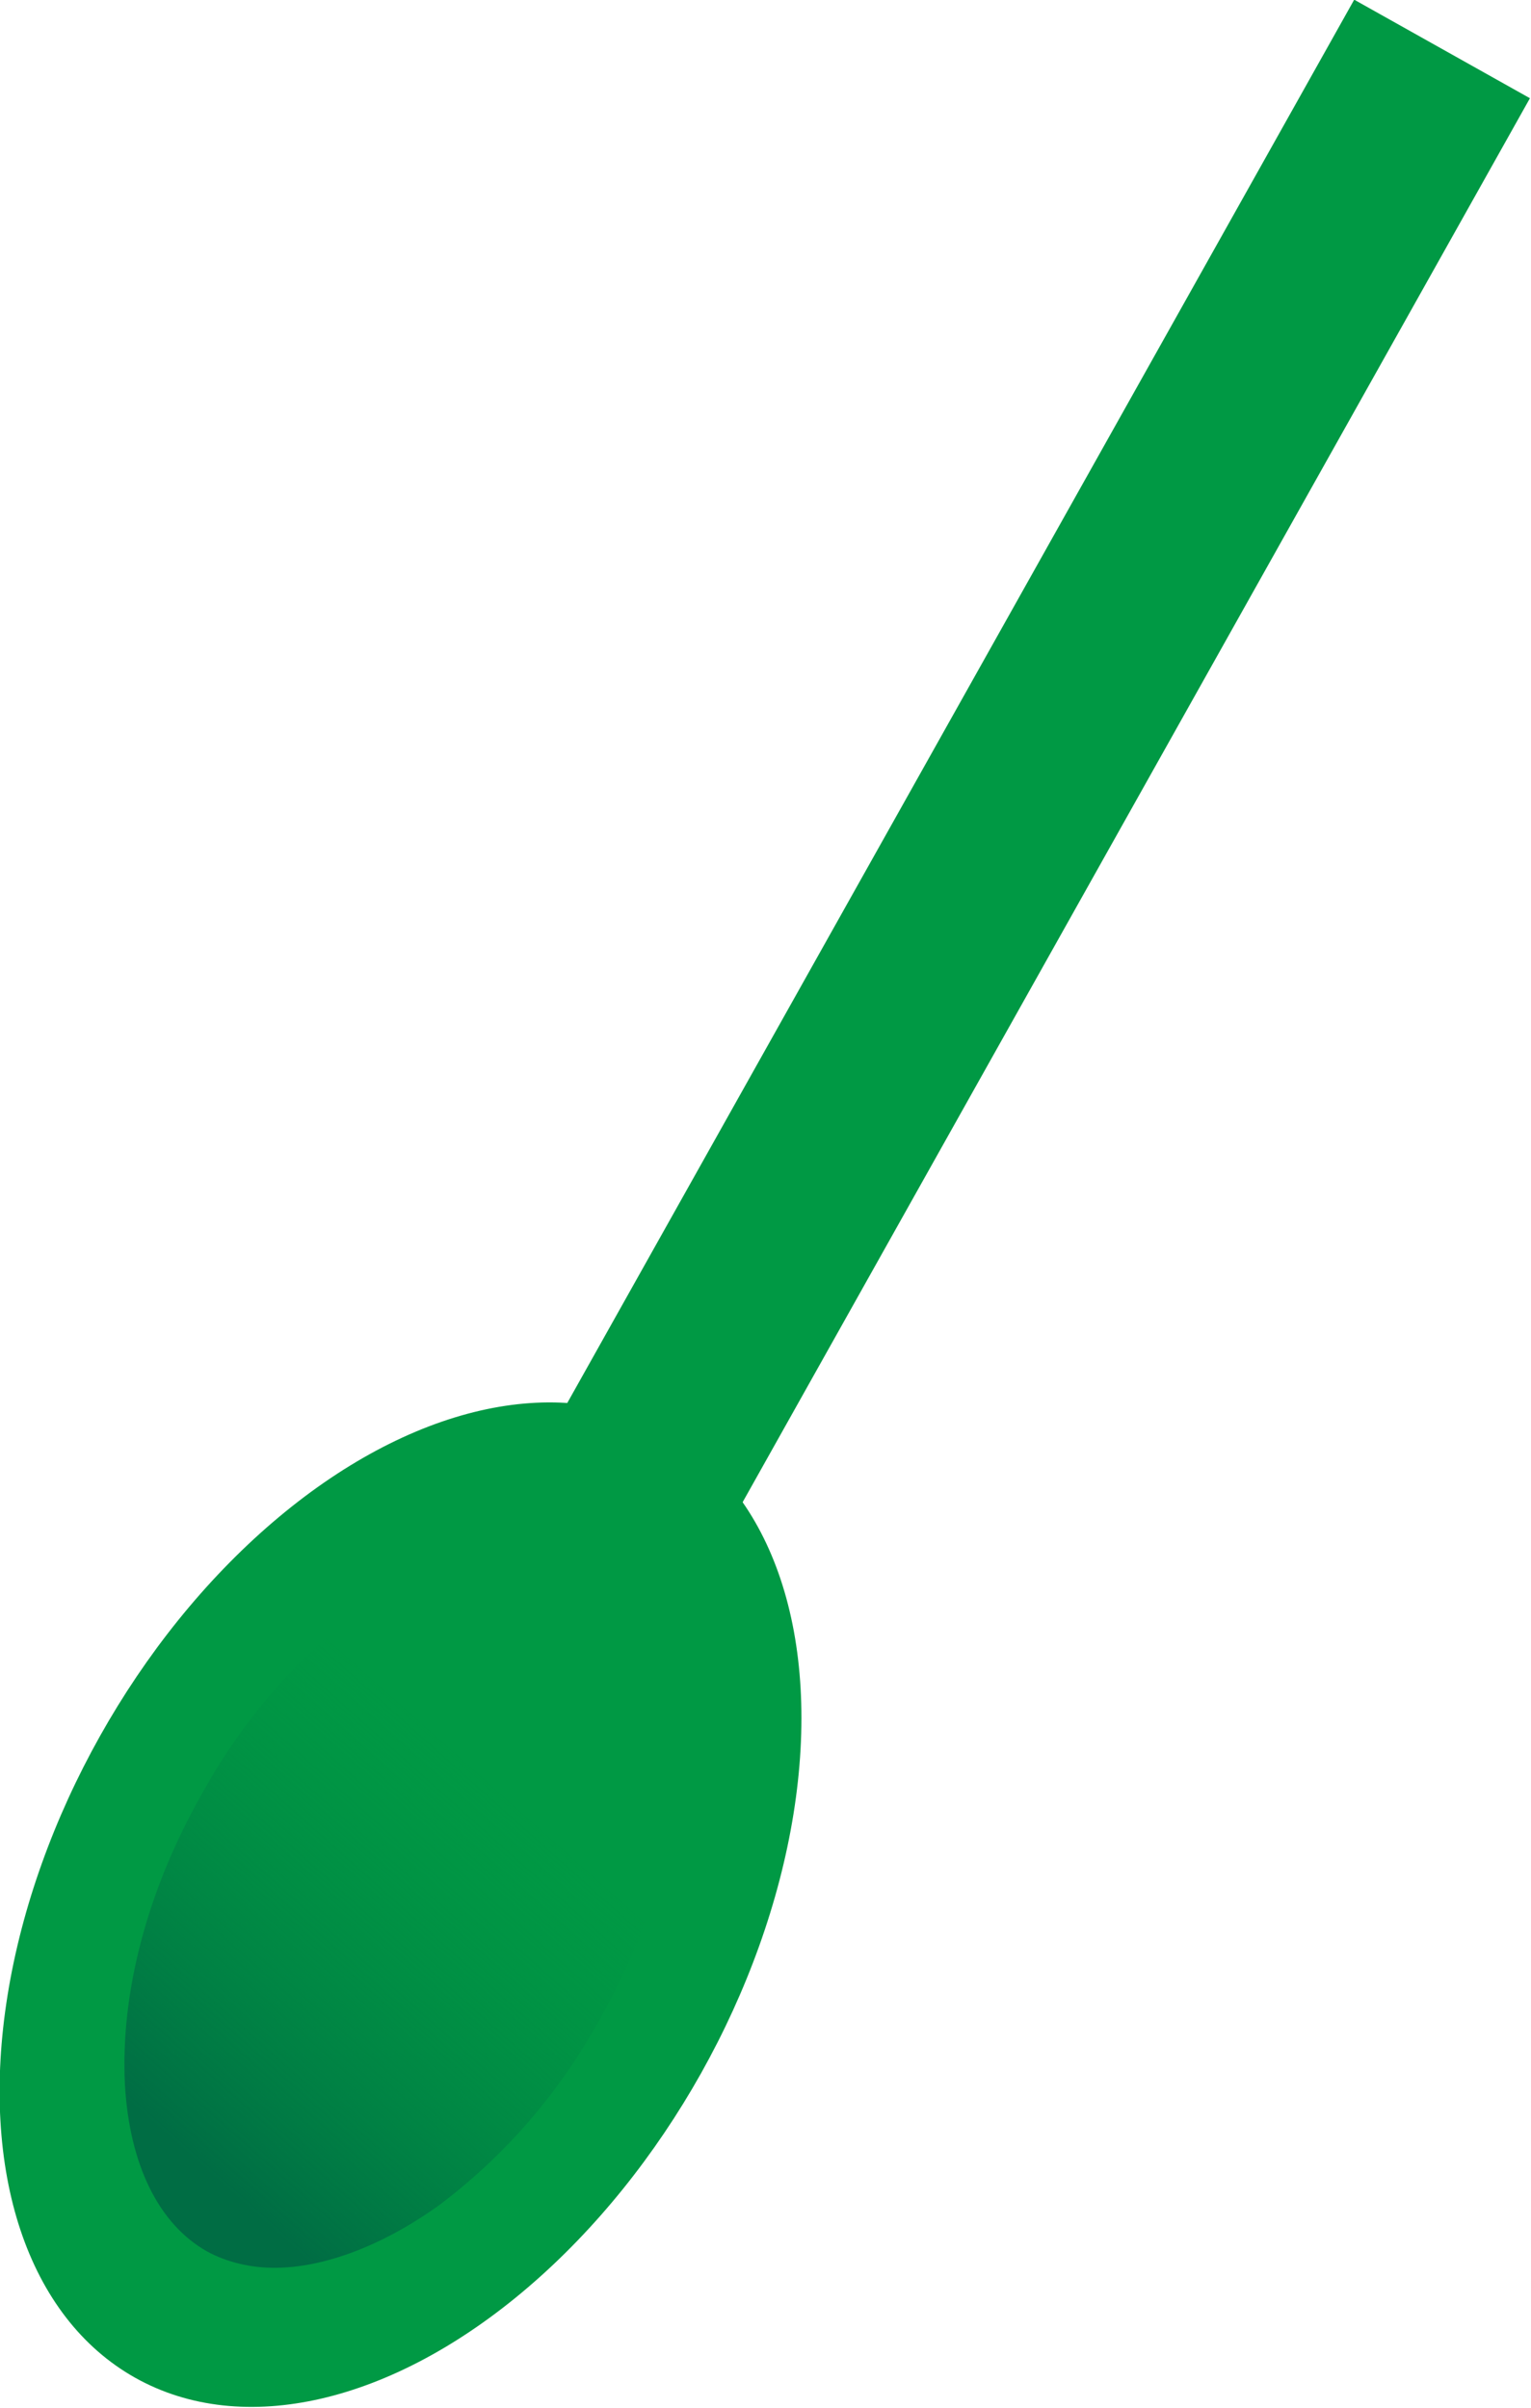
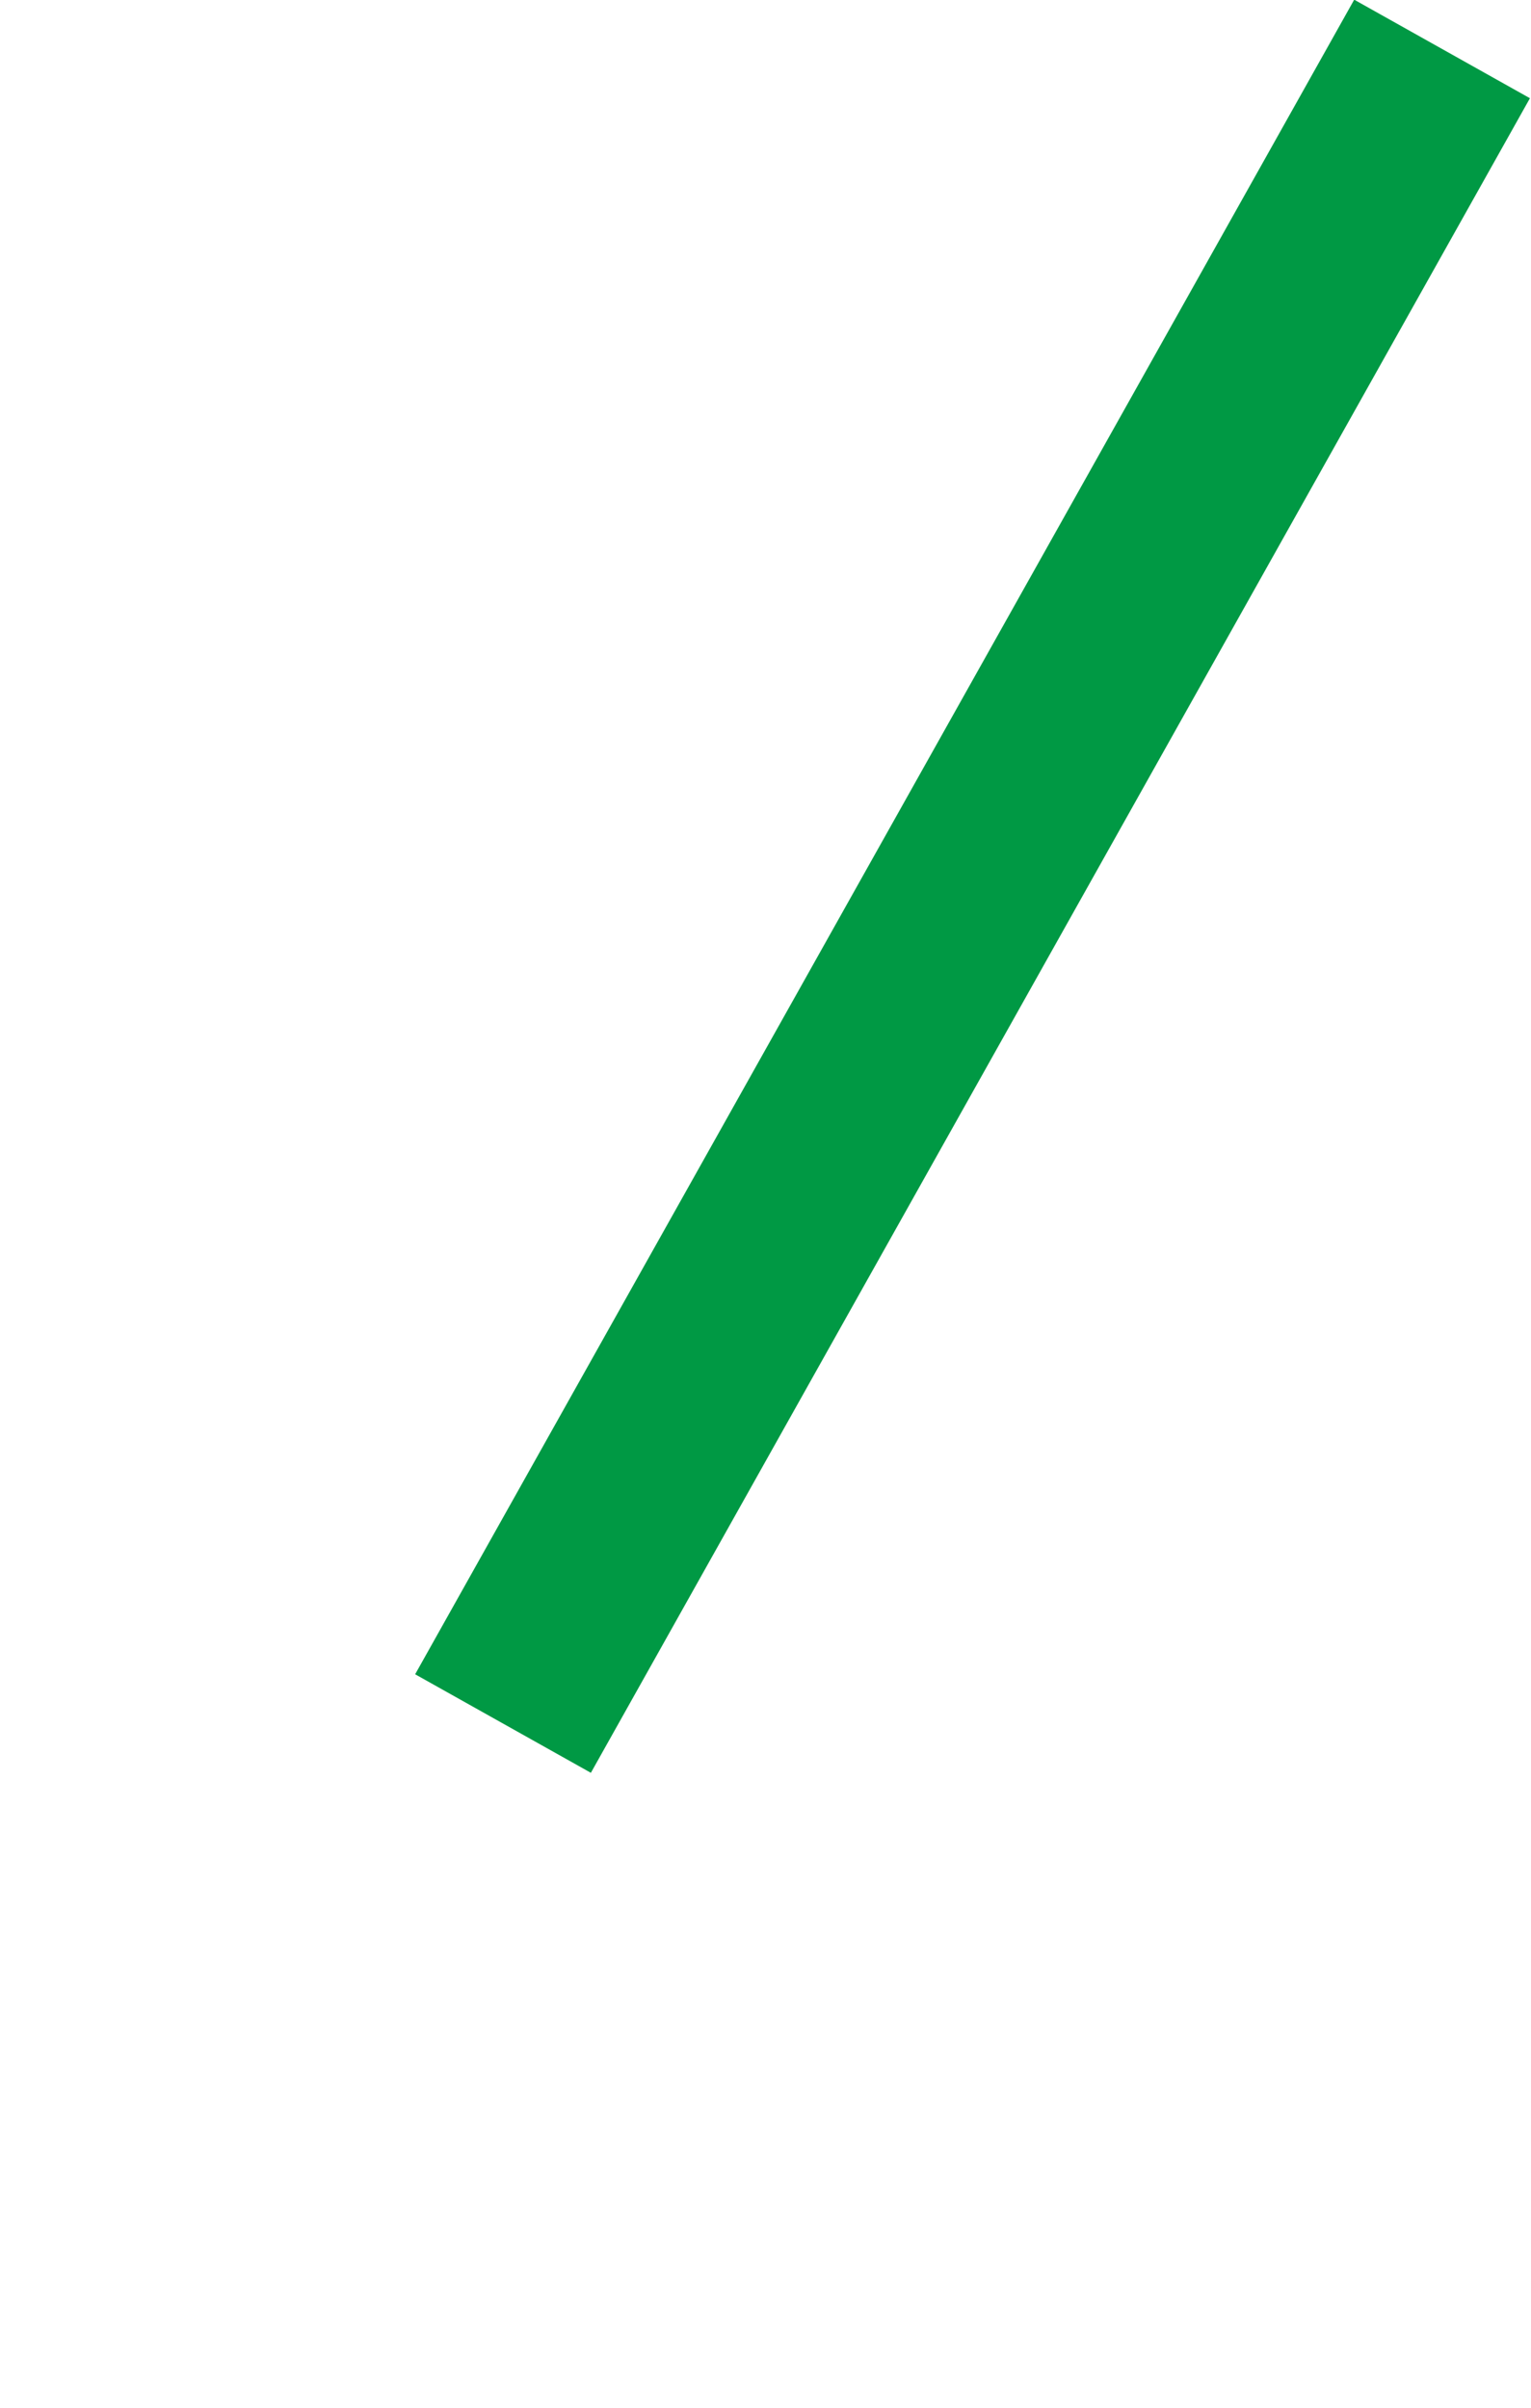
<svg xmlns="http://www.w3.org/2000/svg" version="1.1" id="レイヤー_1" x="0px" y="0px" viewBox="0 0 167.9 264.1" style="enable-background:new 0 0 167.9 264.1;" xml:space="preserve">
  <style type="text/css">
	.st0{fill:#F4F4F4;}
	.st1{fill:#F7F8F8;}
	.st2{fill:url(#SVGID_1_);}
	.st3{fill:url(#SVGID_2_);}
	.st4{fill:#009944;}
	.st5{fill:url(#SVGID_3_);}
	.st6{opacity:0.4;fill:#FFFFFF;enable-background:new    ;}
</style>
  <g>
    <rect x="1.4" y="86.2" transform="matrix(0.489 -0.872 0.872 0.489 -30.323 142.678)" class="st4" width="210.6" height="22.1" />
-     <ellipse transform="matrix(0.489 -0.872 0.872 0.489 -159.84 145.042)" class="st4" cx="44" cy="209" rx="59.5" ry="37.8" />
    <linearGradient id="SVGID_1_" gradientUnits="userSpaceOnUse" x1="54.976" y1="49.422" x2="20.156" y2="10.382" gradientTransform="matrix(1 0 0 -1 0 246.103)">
      <stop offset="0" style="stop-color:#008C44;stop-opacity:0" />
      <stop offset="1" style="stop-color:#006D44" />
    </linearGradient>
-     <path class="st2" d="M30.1,248.7c-2.6,0-5.2-0.6-7.4-1.8c-5.3-3-8.5-9.5-9-18.3c-0.5-10,2.4-21.2,8.4-31.8   c4.4-8,10.3-14.9,17.6-20.4c6.2-4.5,12.6-7,18.1-7c2.6,0,5.2,0.6,7.4,1.9c5.3,3,8.5,9.5,9,18.3c0.5,9.9-2.4,21.2-8.4,31.8   c-4.4,8-10.3,14.9-17.6,20.4C42.1,246.2,35.6,248.7,30.1,248.7z" />
  </g>
</svg>